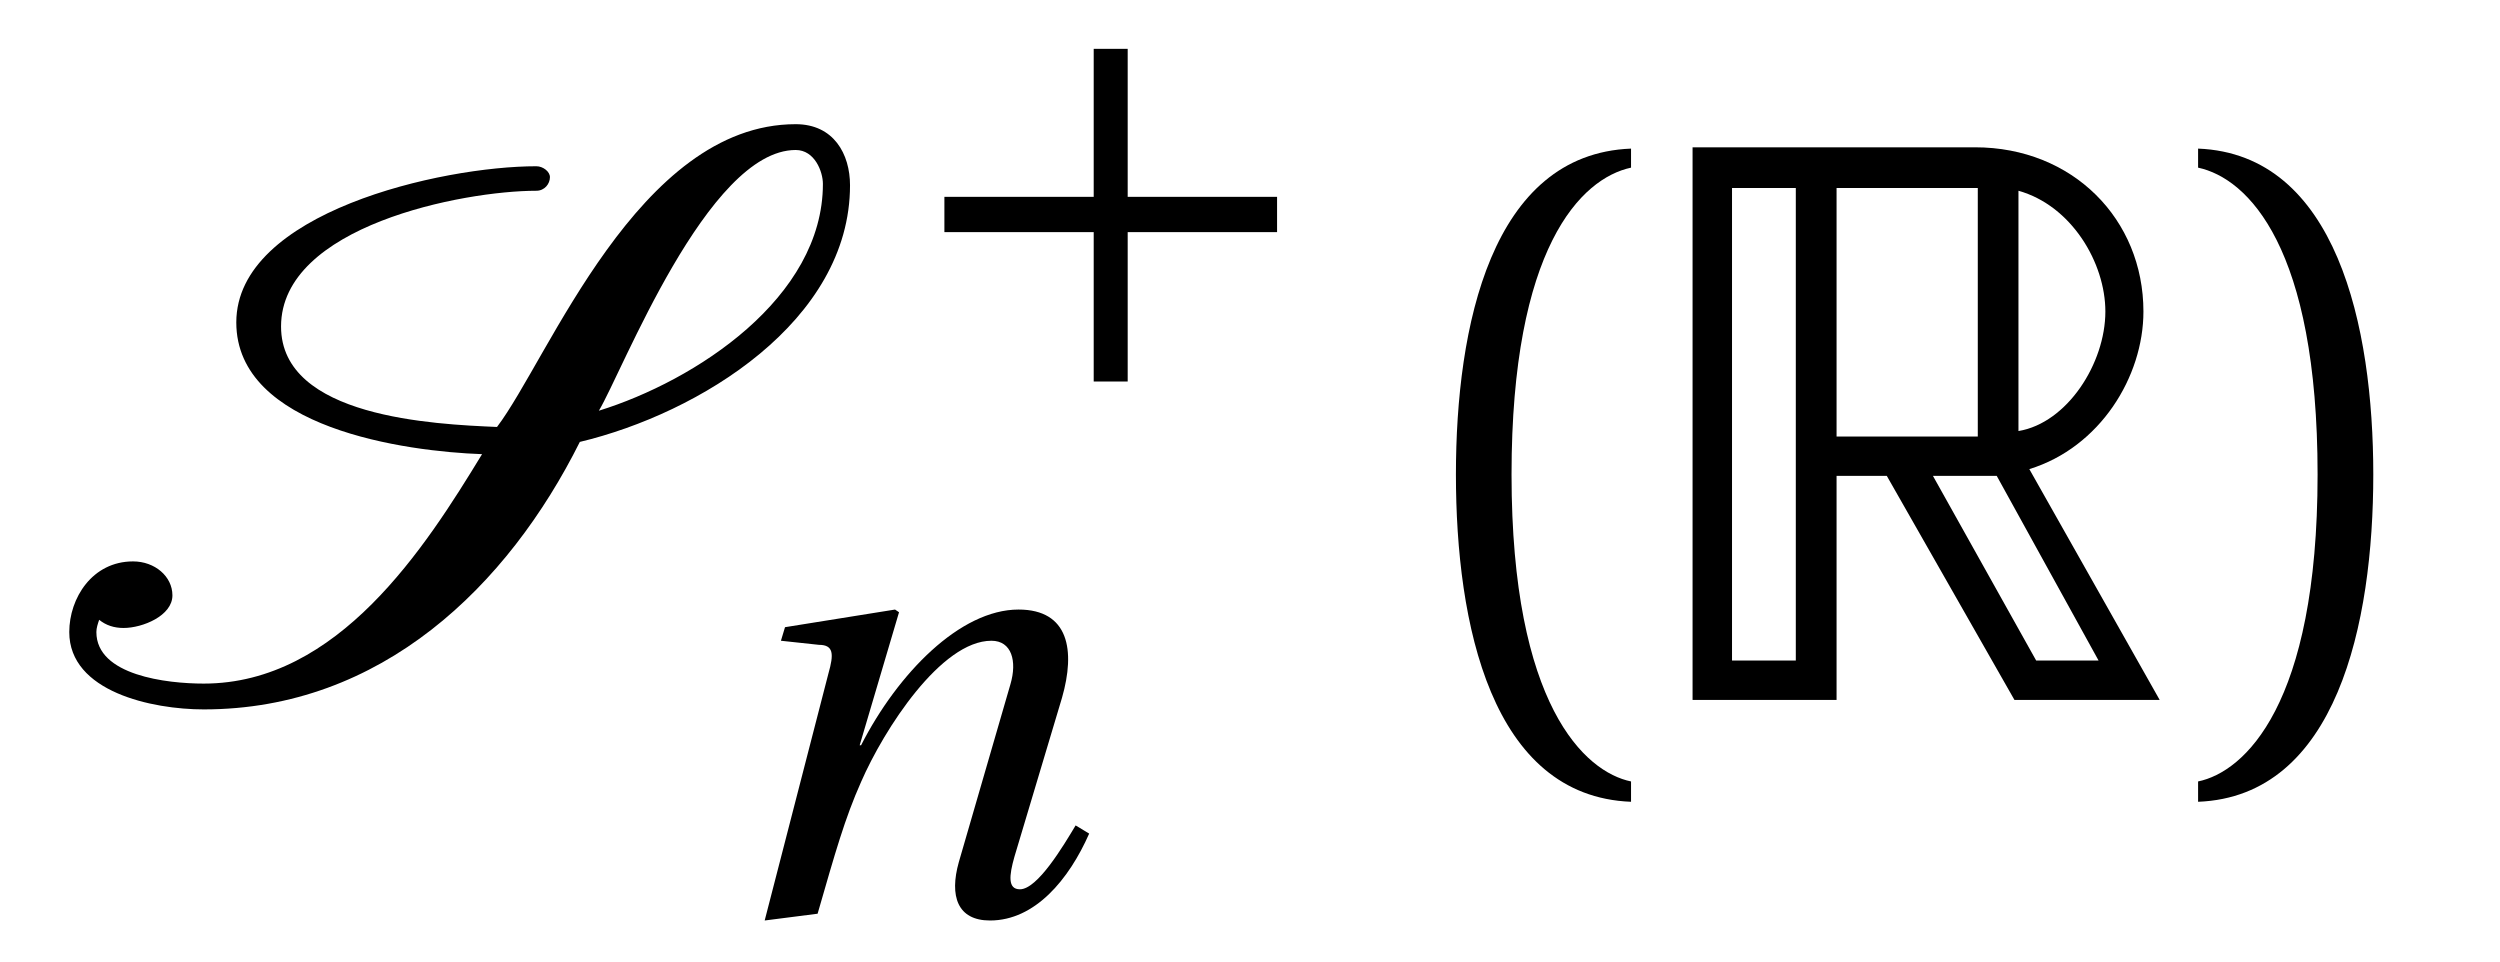
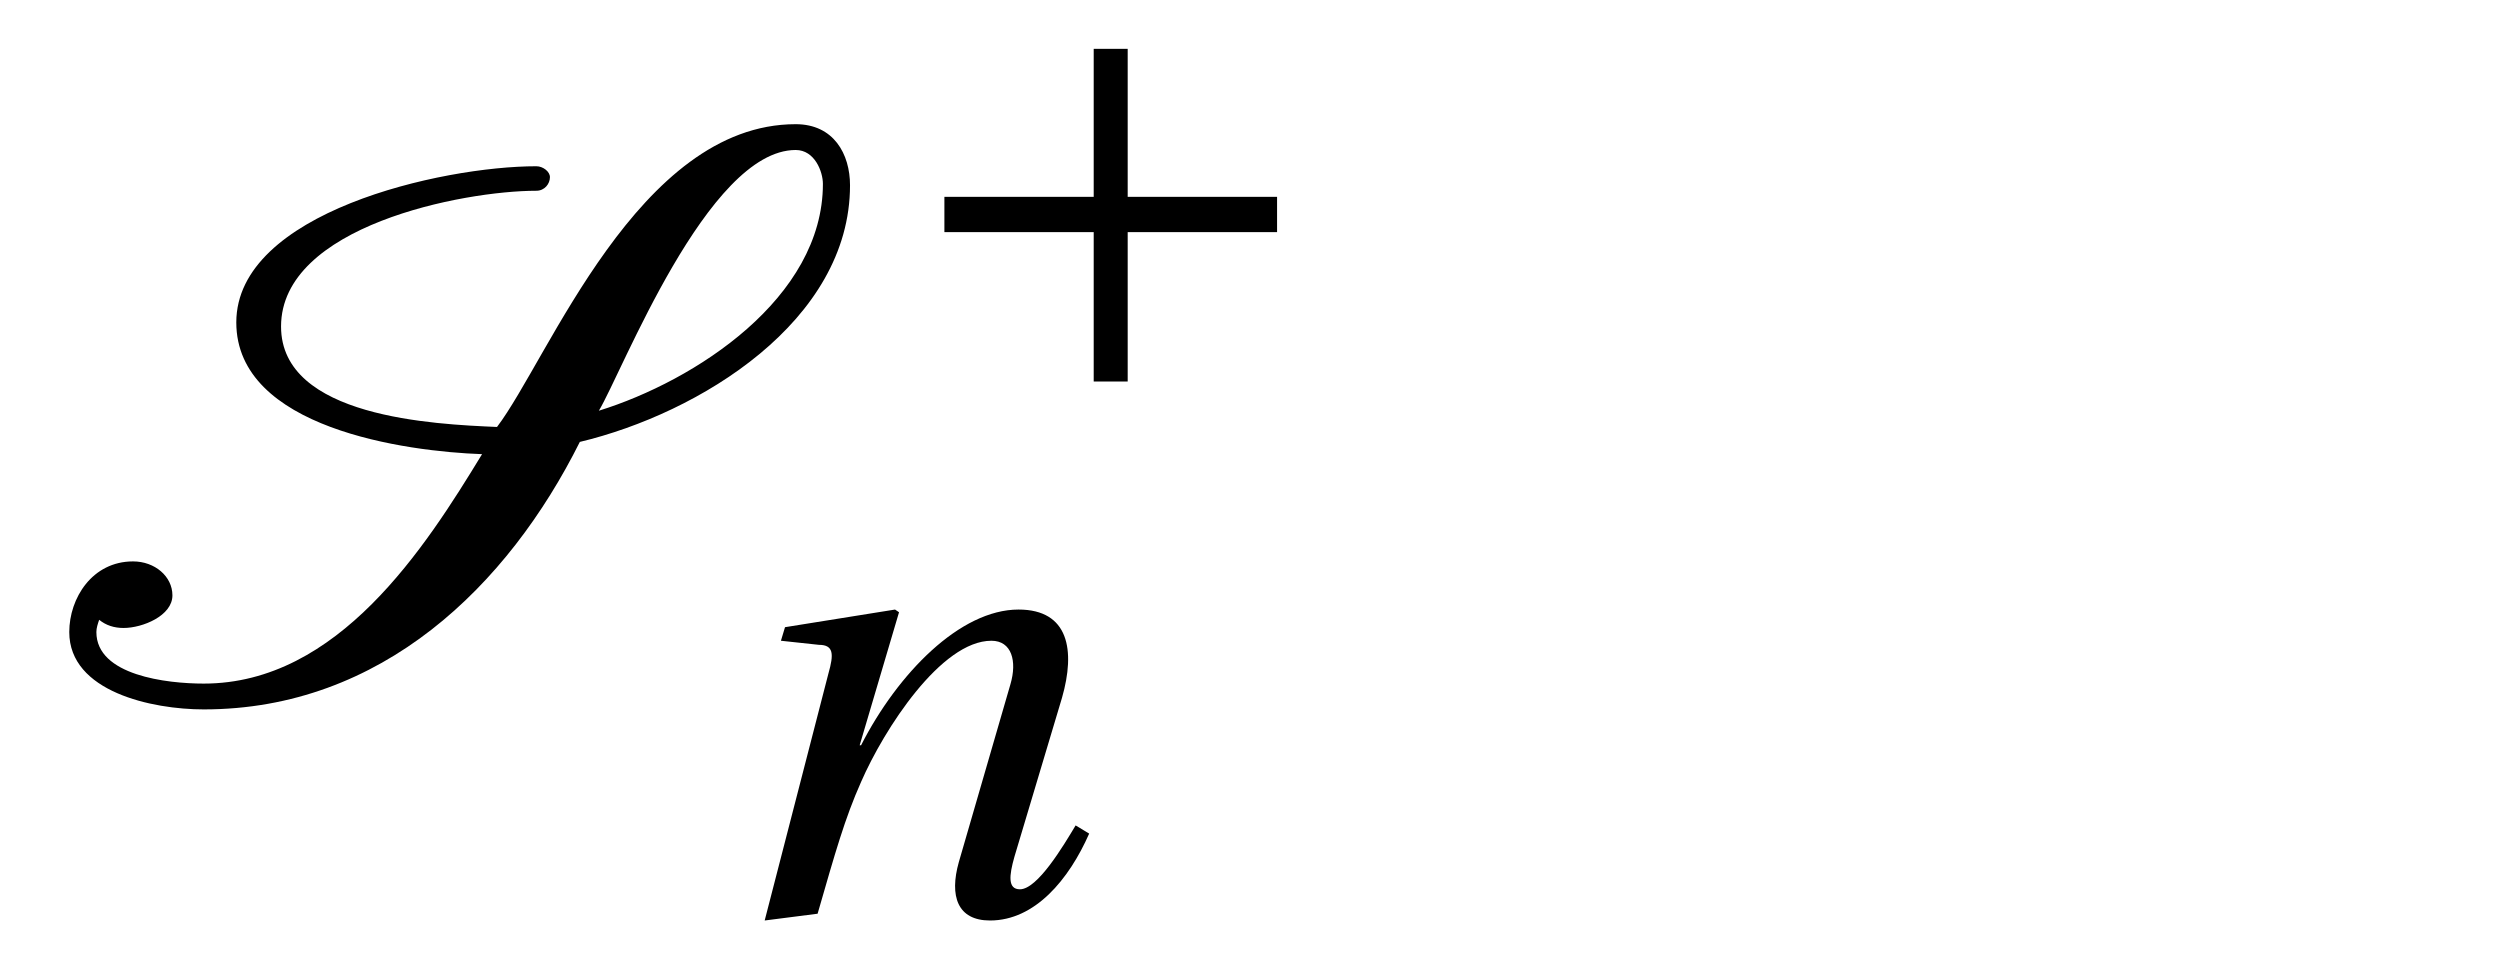
<svg xmlns="http://www.w3.org/2000/svg" xmlns:xlink="http://www.w3.org/1999/xlink" viewBox="0 0 28.767 11.075" version="1.2">
  <defs>
    <g>
      <symbol overflow="visible" id="glyph0-0">
-         <path style="stroke:none;" d="" />
-       </symbol>
+         </symbol>
      <symbol overflow="visible" id="glyph0-1">
        <path style="stroke:none;" d="M 6.172 -2.969 C 7.547 -3.297 9.281 -4.359 9.281 -5.922 C 9.281 -6.281 9.094 -6.625 8.656 -6.625 C 6.844 -6.625 5.812 -3.922 5.219 -3.141 C 4.5 -3.172 2.734 -3.25 2.734 -4.297 C 2.734 -5.453 4.828 -5.859 5.672 -5.859 C 5.766 -5.859 5.828 -5.938 5.828 -6.016 C 5.828 -6.078 5.75 -6.141 5.672 -6.141 C 4.578 -6.141 2.219 -5.609 2.219 -4.344 C 2.219 -3.125 4.172 -2.859 5.047 -2.828 C 4.391 -1.75 3.391 -0.188 1.844 -0.188 C 1.422 -0.188 0.609 -0.281 0.609 -0.781 C 0.609 -0.828 0.625 -0.875 0.641 -0.922 C 0.719 -0.859 0.812 -0.828 0.922 -0.828 C 1.141 -0.828 1.484 -0.969 1.484 -1.203 C 1.484 -1.422 1.281 -1.594 1.031 -1.594 C 0.562 -1.594 0.297 -1.172 0.297 -0.781 C 0.297 -0.094 1.25 0.109 1.844 0.109 C 3.891 0.109 5.344 -1.312 6.172 -2.969 Z M 8.656 -6.328 C 8.875 -6.328 8.969 -6.078 8.969 -5.938 C 8.969 -4.625 7.5 -3.672 6.391 -3.328 C 6.656 -3.766 7.641 -6.328 8.656 -6.328 Z M 8.656 -6.328 " />
      </symbol>
      <symbol overflow="visible" id="glyph1-0">
        <path style="stroke:none;" d="" />
      </symbol>
      <symbol overflow="visible" id="glyph1-1">
        <path style="stroke:none;" d="M 0.594 -2.172 L 0.594 -1.766 L 2.312 -1.766 L 2.312 -0.047 L 2.703 -0.047 L 2.703 -1.766 L 4.422 -1.766 L 4.422 -2.172 L 2.703 -2.172 L 2.703 -3.875 L 2.312 -3.875 L 2.312 -2.172 Z M 0.594 -2.172 " />
      </symbol>
      <symbol overflow="visible" id="glyph2-0">
        <path style="stroke:none;" d="" />
      </symbol>
      <symbol overflow="visible" id="glyph2-1">
        <path style="stroke:none;" d="M 1.297 0 C 1.5 -0.703 1.609 -1.094 1.797 -1.516 C 2.062 -2.125 2.719 -3.141 3.297 -3.141 C 3.531 -3.141 3.594 -2.906 3.516 -2.641 L 2.922 -0.594 C 2.812 -0.203 2.906 0.078 3.281 0.078 C 3.797 0.078 4.188 -0.391 4.422 -0.922 L 4.266 -1.016 C 4.125 -0.781 3.828 -0.281 3.625 -0.281 C 3.484 -0.281 3.5 -0.438 3.562 -0.656 L 4.109 -2.484 C 4.266 -3.031 4.188 -3.5 3.609 -3.5 C 2.938 -3.5 2.219 -2.766 1.797 -1.938 L 1.781 -1.938 L 2.234 -3.469 L 2.188 -3.5 L 0.922 -3.297 L 0.875 -3.141 L 1.312 -3.094 C 1.484 -3.094 1.484 -2.984 1.422 -2.766 L 0.688 0.078 Z M 1.297 0 " />
      </symbol>
      <symbol overflow="visible" id="glyph3-0">
        <path style="stroke:none;" d="" />
      </symbol>
      <symbol overflow="visible" id="glyph3-1">
-         <path style="stroke:none;" d="M 1.609 -2.594 C 1.609 -5.203 2.406 -6 2.984 -6.125 L 2.984 -6.344 C 1.375 -6.281 0.969 -4.297 0.969 -2.594 C 0.969 -0.875 1.375 1.109 2.984 1.172 L 2.984 0.938 C 2.453 0.828 1.609 0.062 1.609 -2.594 Z M 1.609 -2.594 " />
-       </symbol>
+         </symbol>
      <symbol overflow="visible" id="glyph3-2">
-         <path style="stroke:none;" d="M 1.609 -2.594 C 1.609 0.062 0.766 0.828 0.234 0.938 L 0.234 1.172 C 1.828 1.109 2.25 -0.875 2.25 -2.594 C 2.25 -4.297 1.828 -6.281 0.234 -6.344 L 0.234 -6.125 C 0.812 -6 1.609 -5.203 1.609 -2.594 Z M 1.609 -2.594 " />
-       </symbol>
+         </symbol>
      <symbol overflow="visible" id="glyph4-0">
        <path style="stroke:none;" d="" />
      </symbol>
      <symbol overflow="visible" id="glyph4-1">
-         <path style="stroke:none;" d="M 0.484 -6.359 L 0.484 0 L 2.141 0 L 2.141 -2.578 L 2.719 -2.578 L 4.188 0 L 5.859 0 L 4.359 -2.656 C 5.172 -2.906 5.672 -3.719 5.672 -4.469 C 5.672 -5.531 4.859 -6.359 3.734 -6.359 Z M 2.141 -3.031 L 2.141 -5.891 L 3.766 -5.891 L 3.766 -3.031 Z M 0.938 -5.891 L 1.672 -5.891 L 1.672 -0.453 L 0.938 -0.453 Z M 5.234 -4.469 C 5.234 -3.875 4.797 -3.188 4.234 -3.094 L 4.234 -5.859 C 4.844 -5.688 5.234 -5.031 5.234 -4.469 Z M 3.25 -2.578 L 3.984 -2.578 L 5.156 -0.453 L 4.438 -0.453 Z M 3.25 -2.578 " />
-       </symbol>
+         </symbol>
    </g>
  </defs>
  <g id="surface1">
    <g style="fill:rgb(0%,0%,0%);fill-opacity:1;">
      <use xlink:href="#glyph0-1" x="0.5" y="8.054" />
    </g>
    <g style="fill:rgb(0%,0%,0%);fill-opacity:1;">
      <use xlink:href="#glyph1-1" x="10.273" y="4.437" />
    </g>
    <g style="fill:rgb(0%,0%,0%);fill-opacity:1;">
      <use xlink:href="#glyph2-1" x="8.111" y="10.514" />
    </g>
    <g style="fill:rgb(0%,0%,0%);fill-opacity:1;">
      <use xlink:href="#glyph3-1" x="15.784" y="8.054" />
    </g>
    <g style="fill:rgb(0%,0%,0%);fill-opacity:1;">
      <use xlink:href="#glyph4-1" x="18.992" y="8.054" />
    </g>
    <g style="fill:rgb(0%,0%,0%);fill-opacity:1;">
      <use xlink:href="#glyph3-2" x="25.059" y="8.054" />
    </g>
  </g>
</svg>